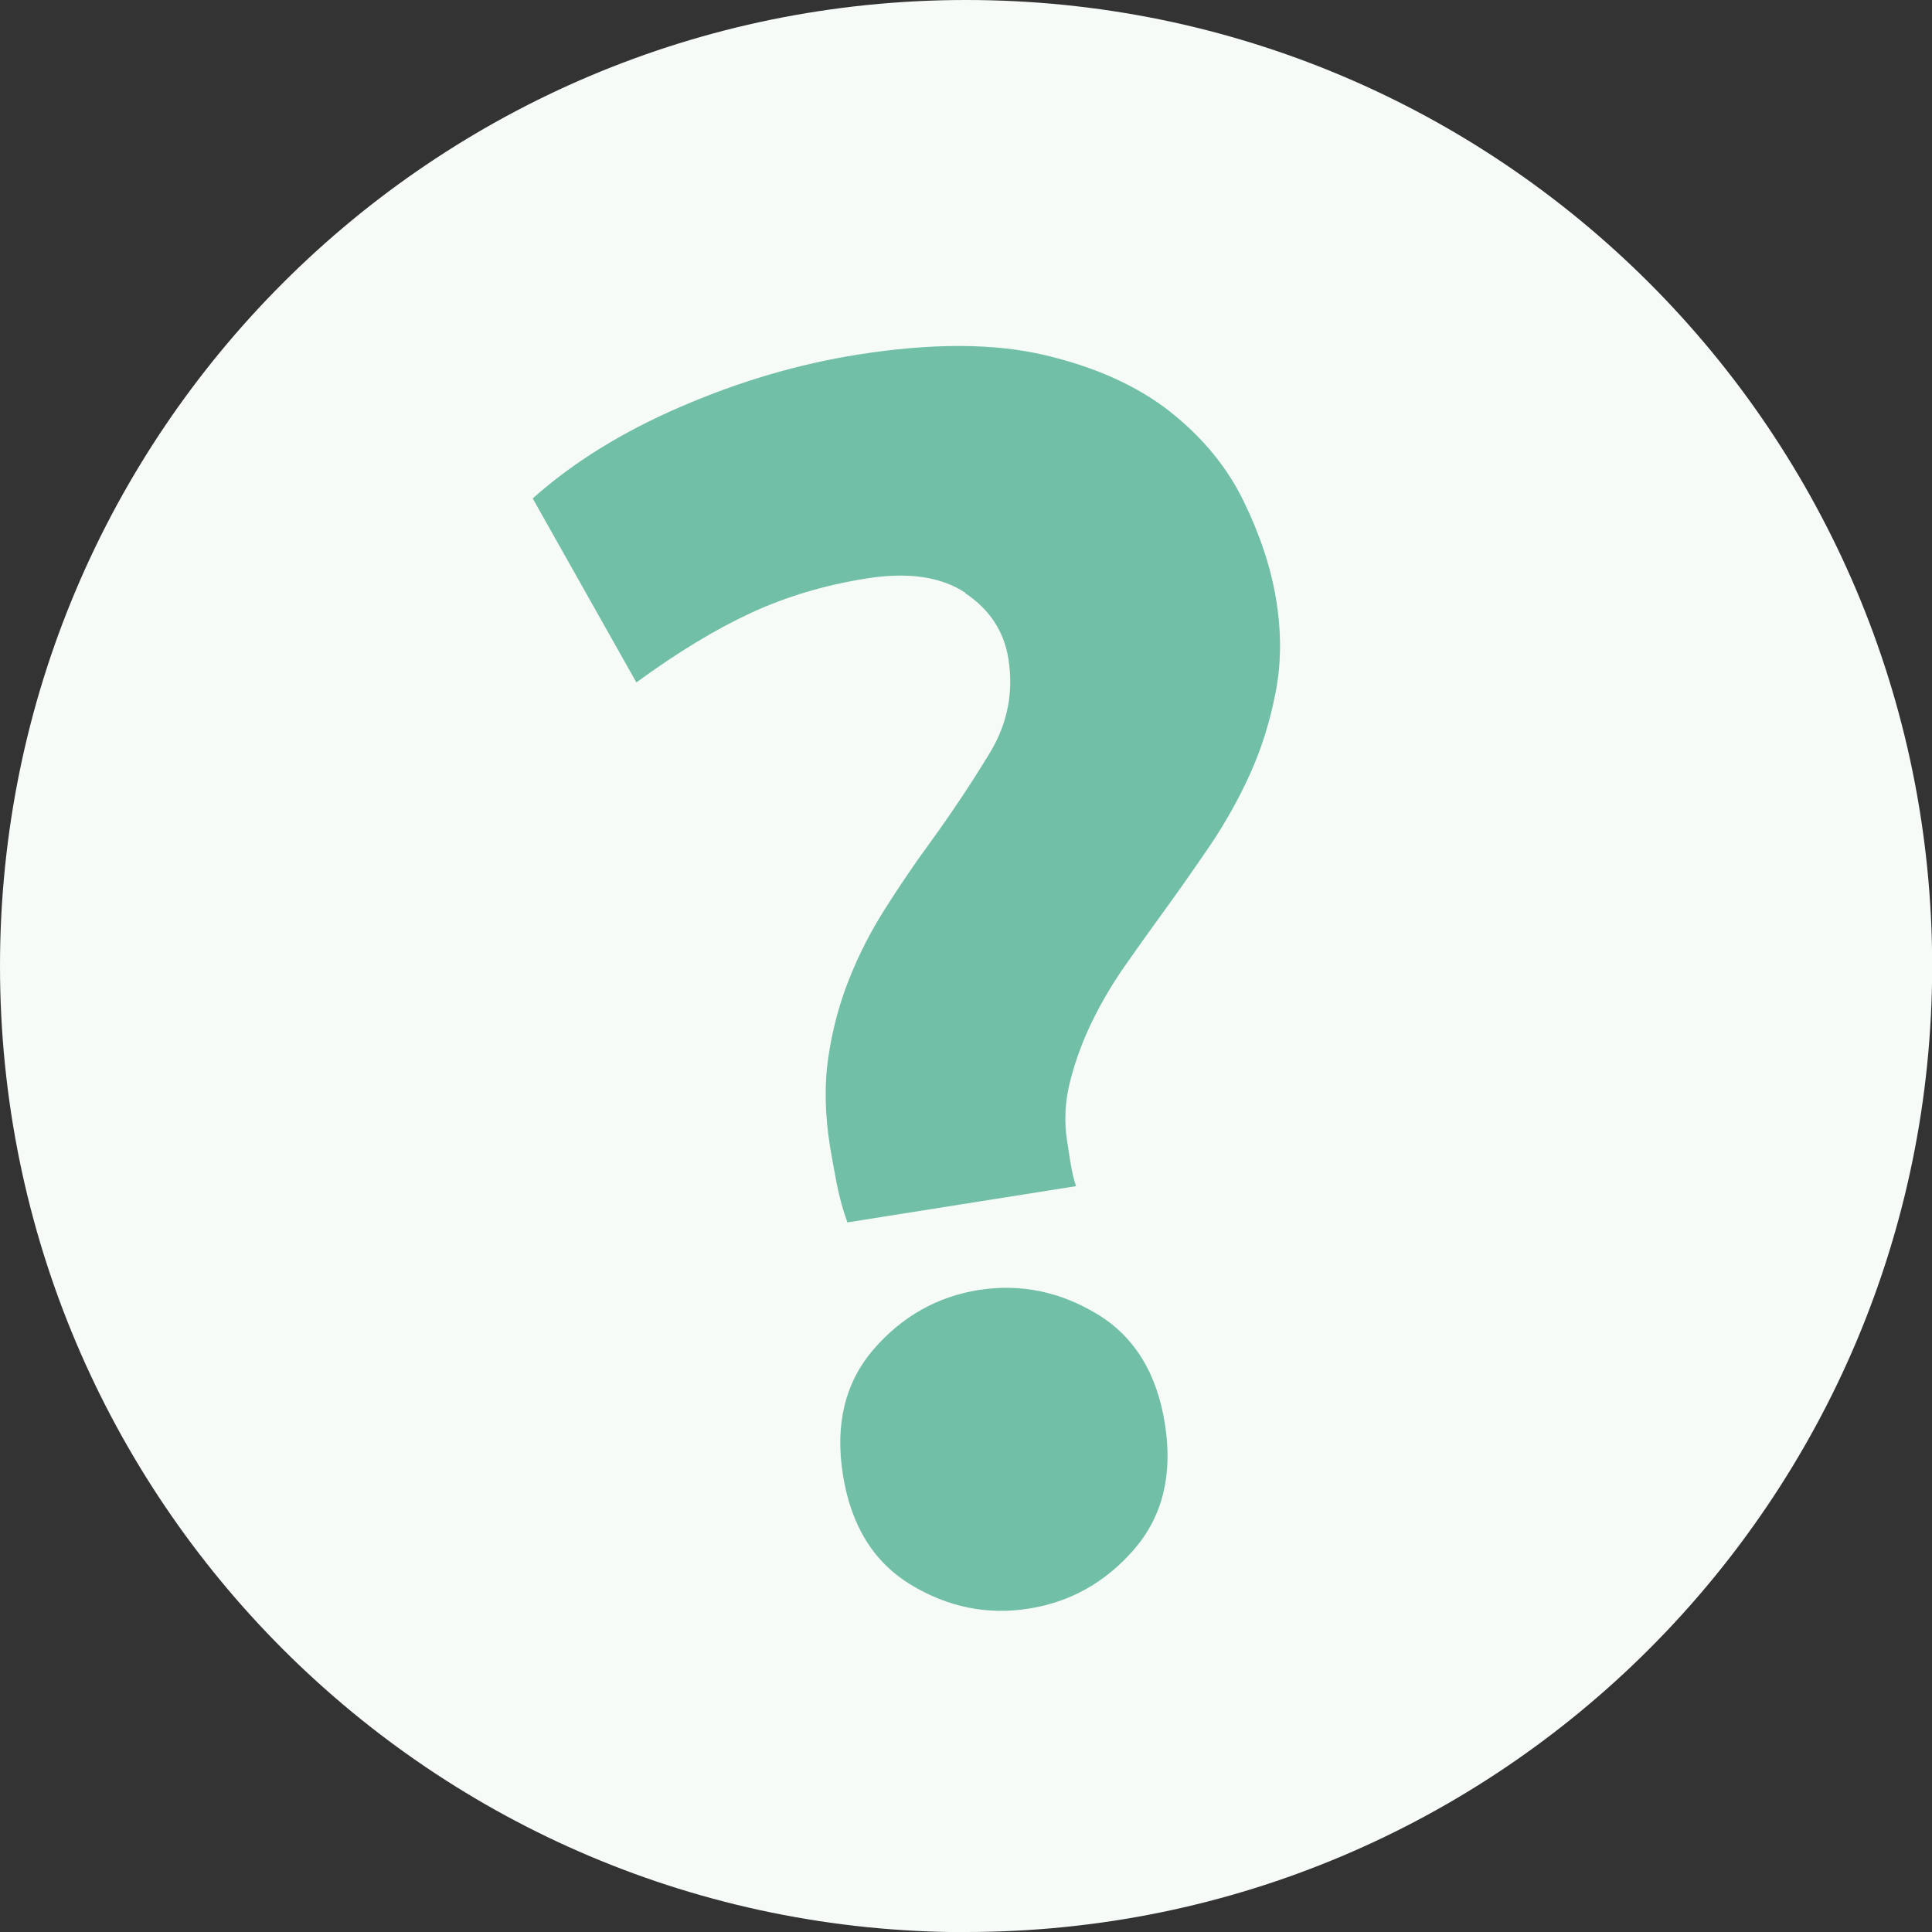
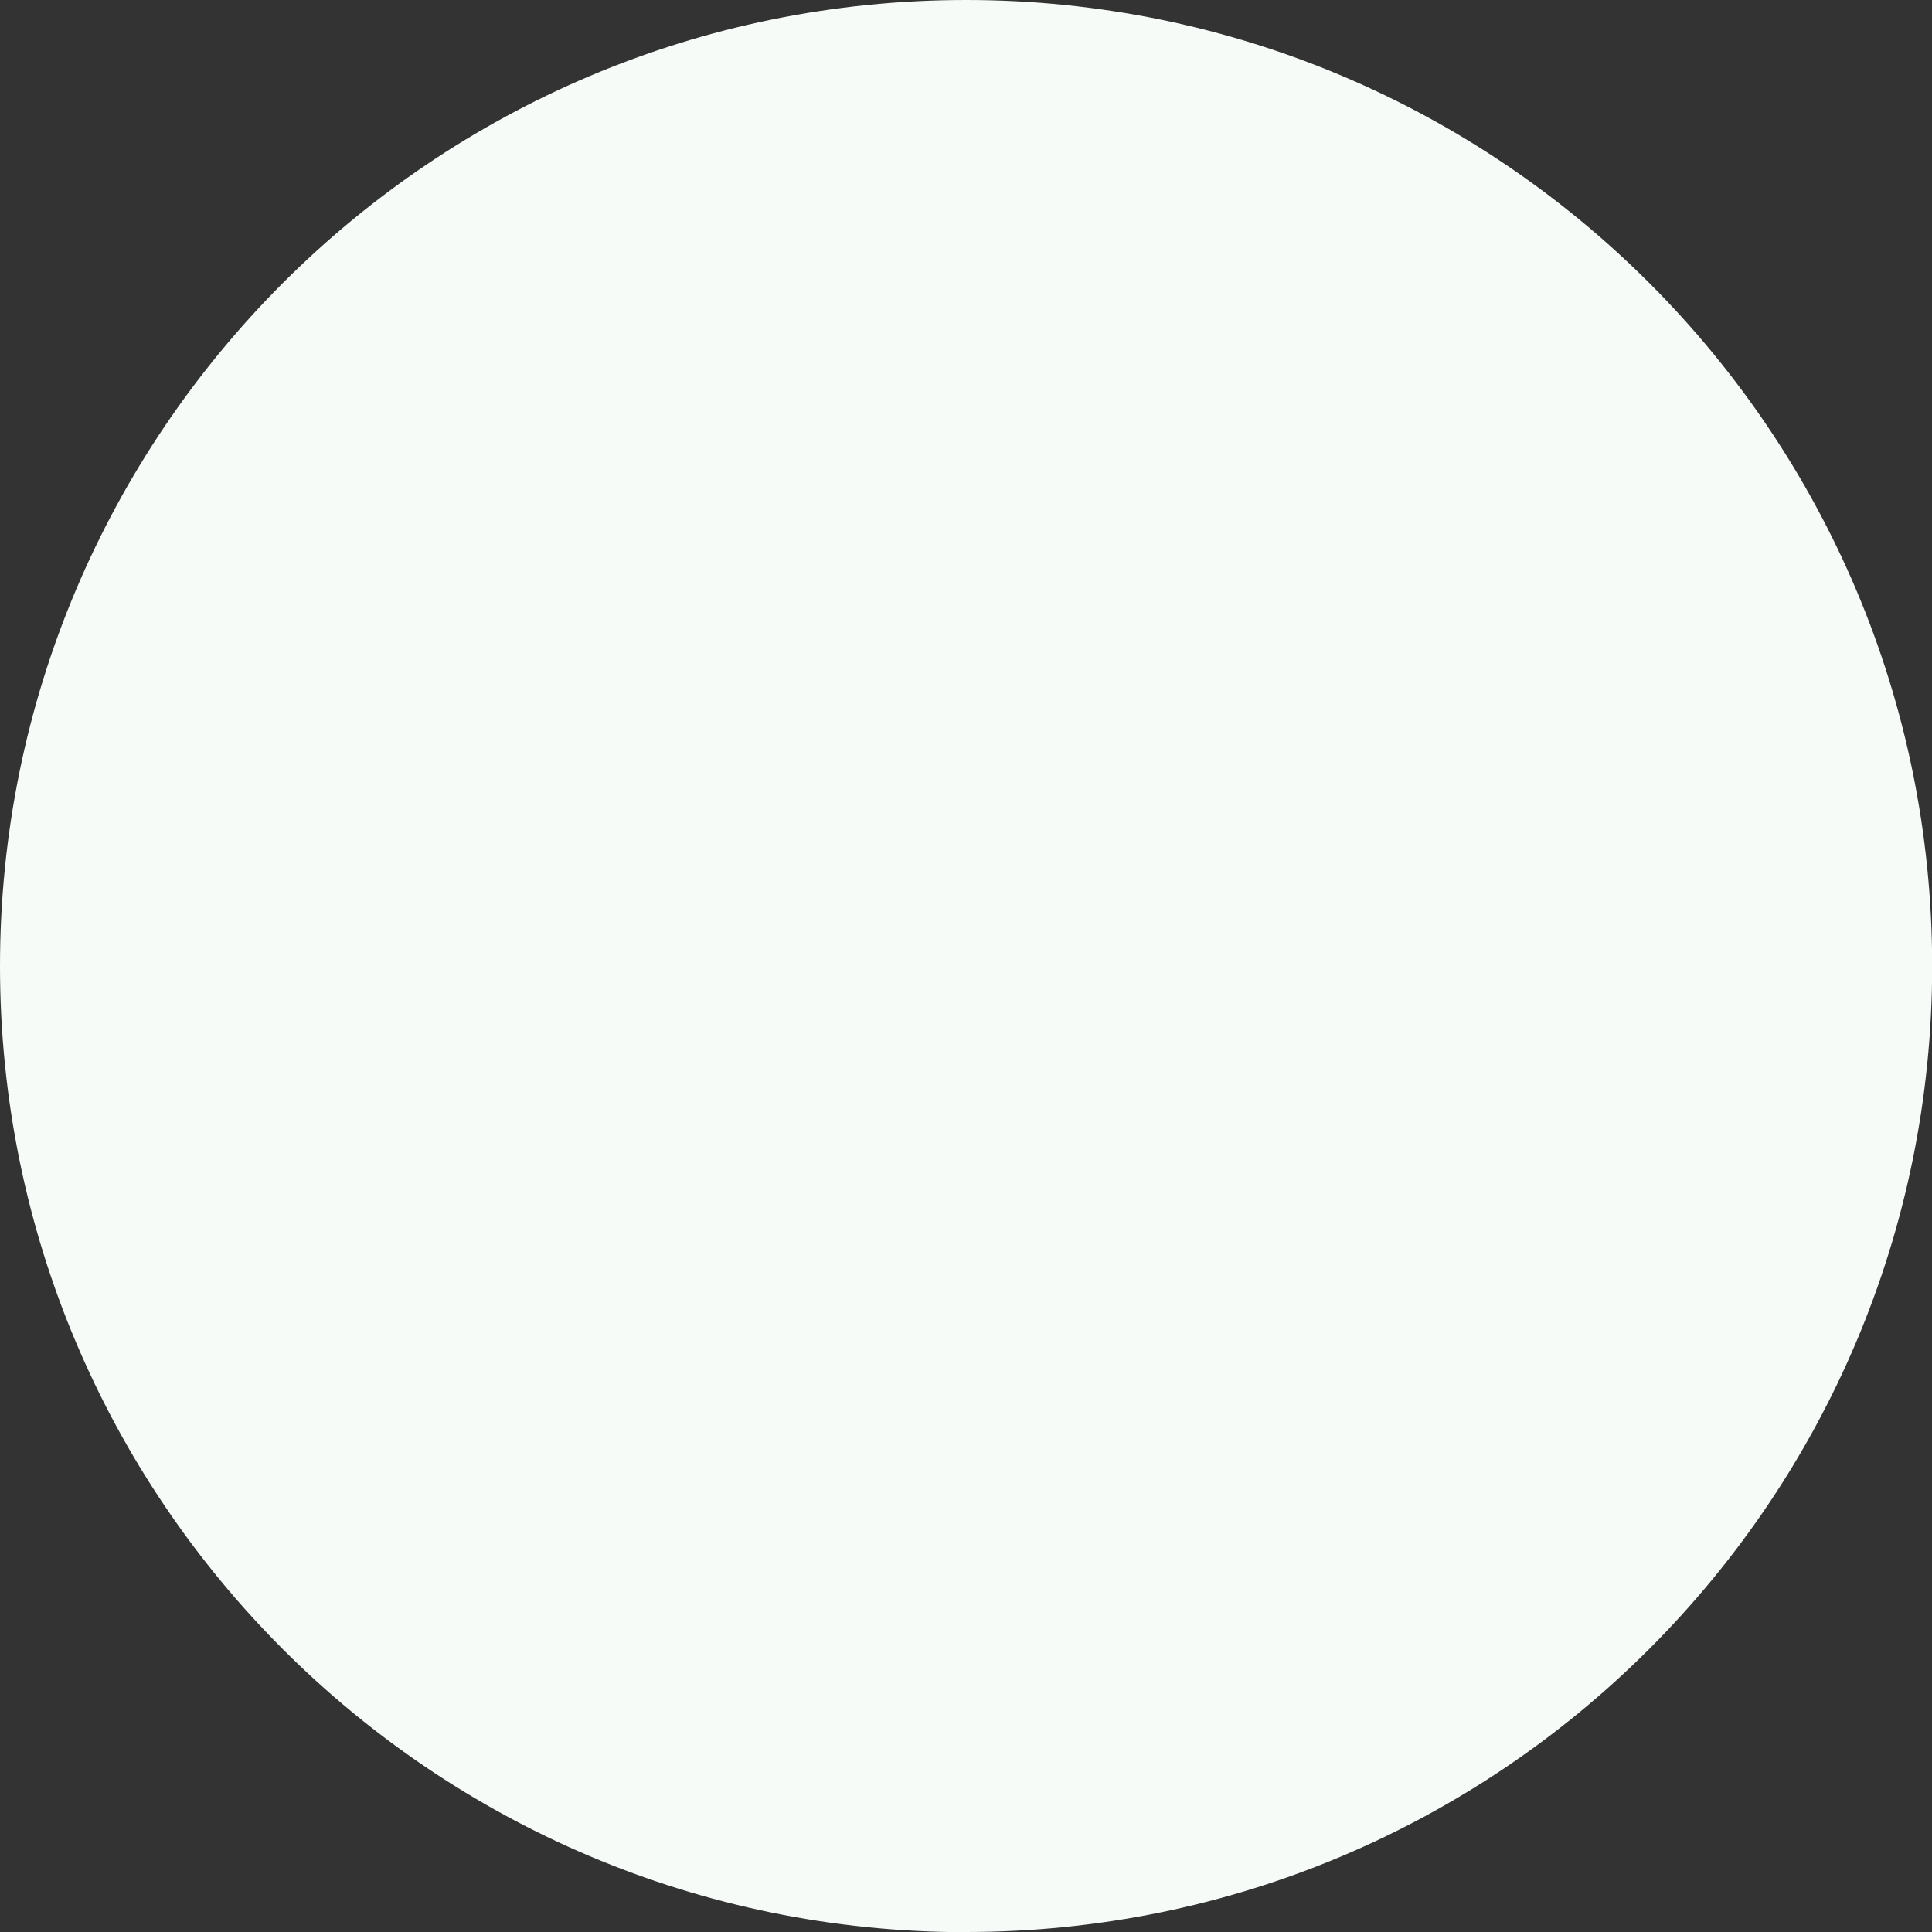
<svg xmlns="http://www.w3.org/2000/svg" id="Laag_2" data-name="Laag 2" viewBox="0 0 120.01 120.01" width="120.01" height="120.01" x="0" y="0">
  <rect x="0" y="0" width="120.01" height="120.01" fill="#333333" stroke="none" />
  <defs>
    <style>
      .cls-1 {
        fill: #f6fbf8;
      }

      .cls-2 {
        fill: #71bfa6;
      }
    </style>
  </defs>
  <g id="Laag_2-2" data-name="Laag 2">
    <g>
      <path class="cls-1" d="M60.01,120.01c33.14,0,60.01-26.87,60.01-60.01S93.15,0,60.01,0,0,26.86,0,60.01s26.86,60.01,60.01,60.01" />
-       <path class="cls-2" d="M68.14,81.62c-2.32-1.4-4.76-1.89-7.34-1.49-2.58.41-4.76,1.64-6.53,3.68-1.77,2.05-2.41,4.65-1.91,7.8.5,3.16,1.91,5.43,4.22,6.83s4.76,1.89,7.34,1.48c2.58-.41,4.76-1.64,6.53-3.68,1.77-2.05,2.41-4.64,1.91-7.8-.5-3.16-1.91-5.43-4.23-6.83M59.95,36.84c1.52,1.01,2.42,2.38,2.69,4.09.33,2.08-.06,4.04-1.17,5.86-1.11,1.83-2.35,3.7-3.74,5.61-.97,1.33-1.89,2.69-2.77,4.08-.88,1.39-1.63,2.85-2.23,4.38-.61,1.53-1.03,3.14-1.28,4.83-.25,1.69-.21,3.54.11,5.55.11.65.25,1.42.42,2.31.18.89.4,1.68.66,2.38l14.2-2.25c-.14-.42-.26-.92-.35-1.49-.09-.58-.16-1.01-.2-1.29-.2-1.22-.14-2.46.18-3.72.32-1.27.77-2.49,1.35-3.69s1.26-2.35,2.04-3.47,1.53-2.17,2.26-3.17c.97-1.33,1.96-2.74,2.97-4.22,1.01-1.49,1.87-3.02,2.58-4.6.71-1.58,1.23-3.26,1.57-5.04.35-1.78.36-3.68.04-5.68-.32-2.01-1-4.07-2.03-6.18-1.03-2.12-2.56-3.97-4.57-5.56-2.02-1.59-4.61-2.76-7.77-3.51-3.17-.75-7.05-.76-11.64-.03-3.66.58-7.31,1.65-10.95,3.22-3.65,1.57-6.72,3.47-9.23,5.71l6.44,11.43c2.57-1.88,4.95-3.32,7.14-4.33,2.19-1.01,4.58-1.72,7.16-2.13,2.58-.41,4.63-.11,6.15.9" />
    </g>
  </g>
</svg>